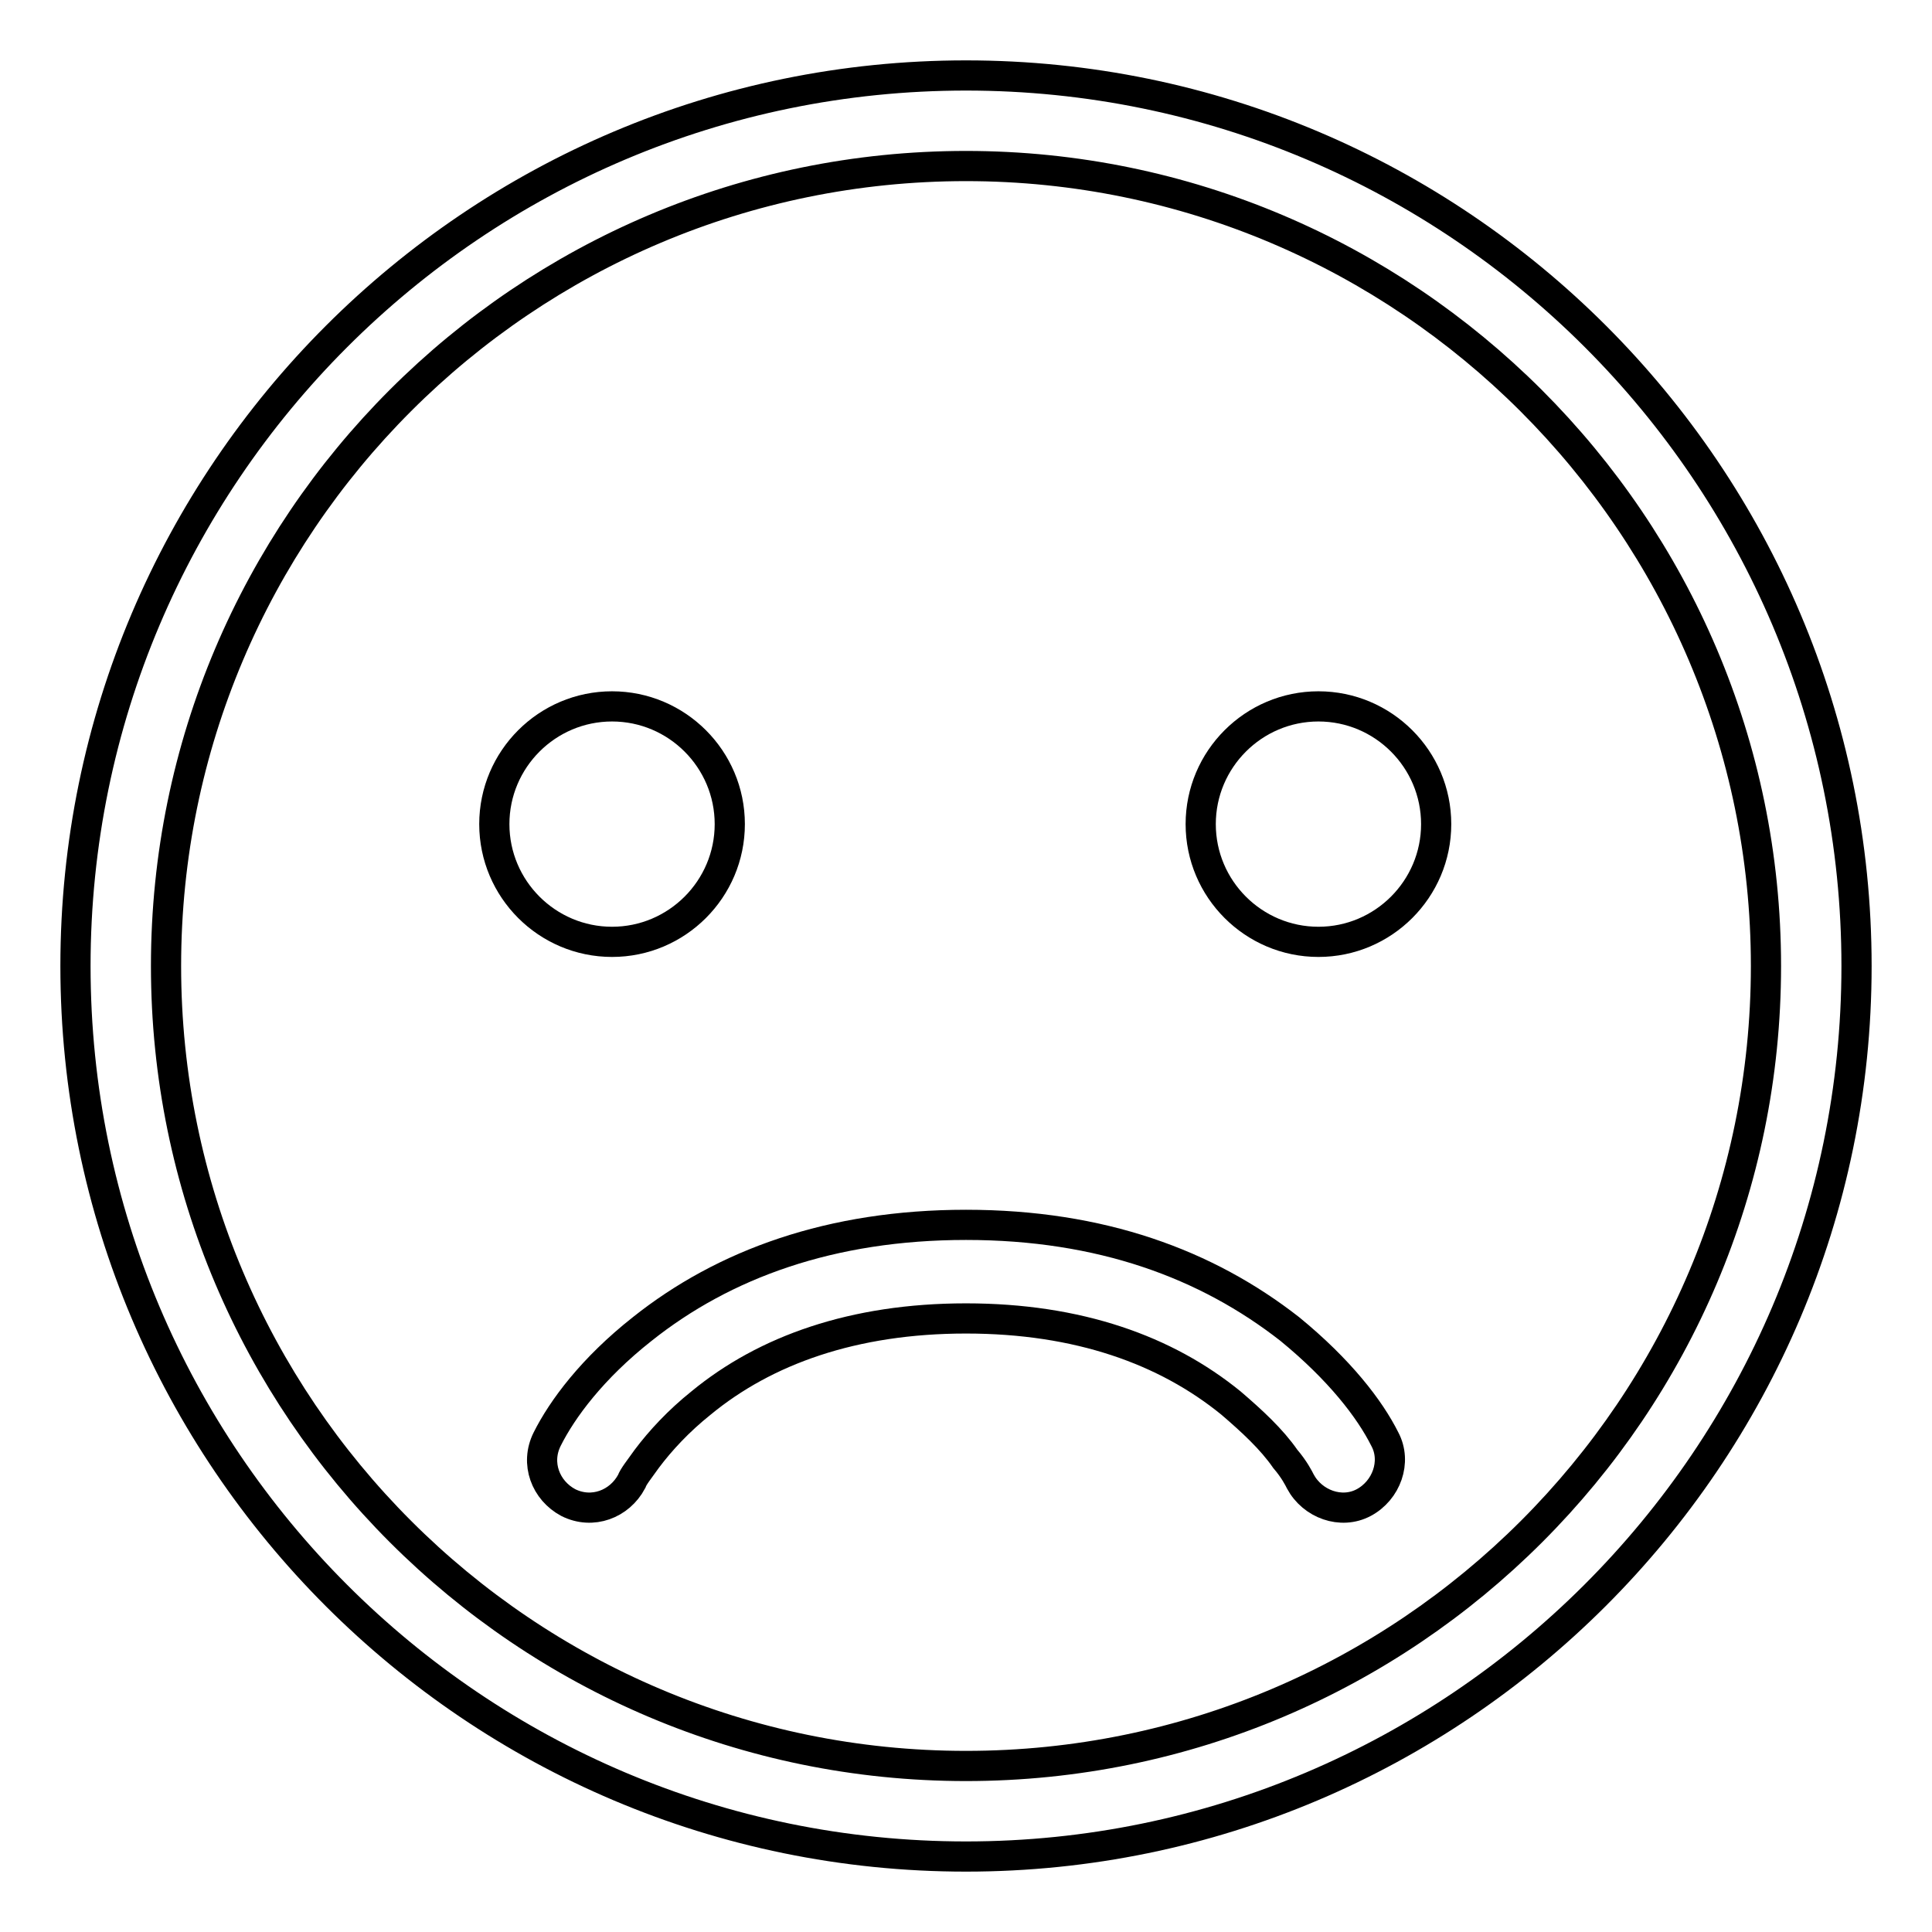
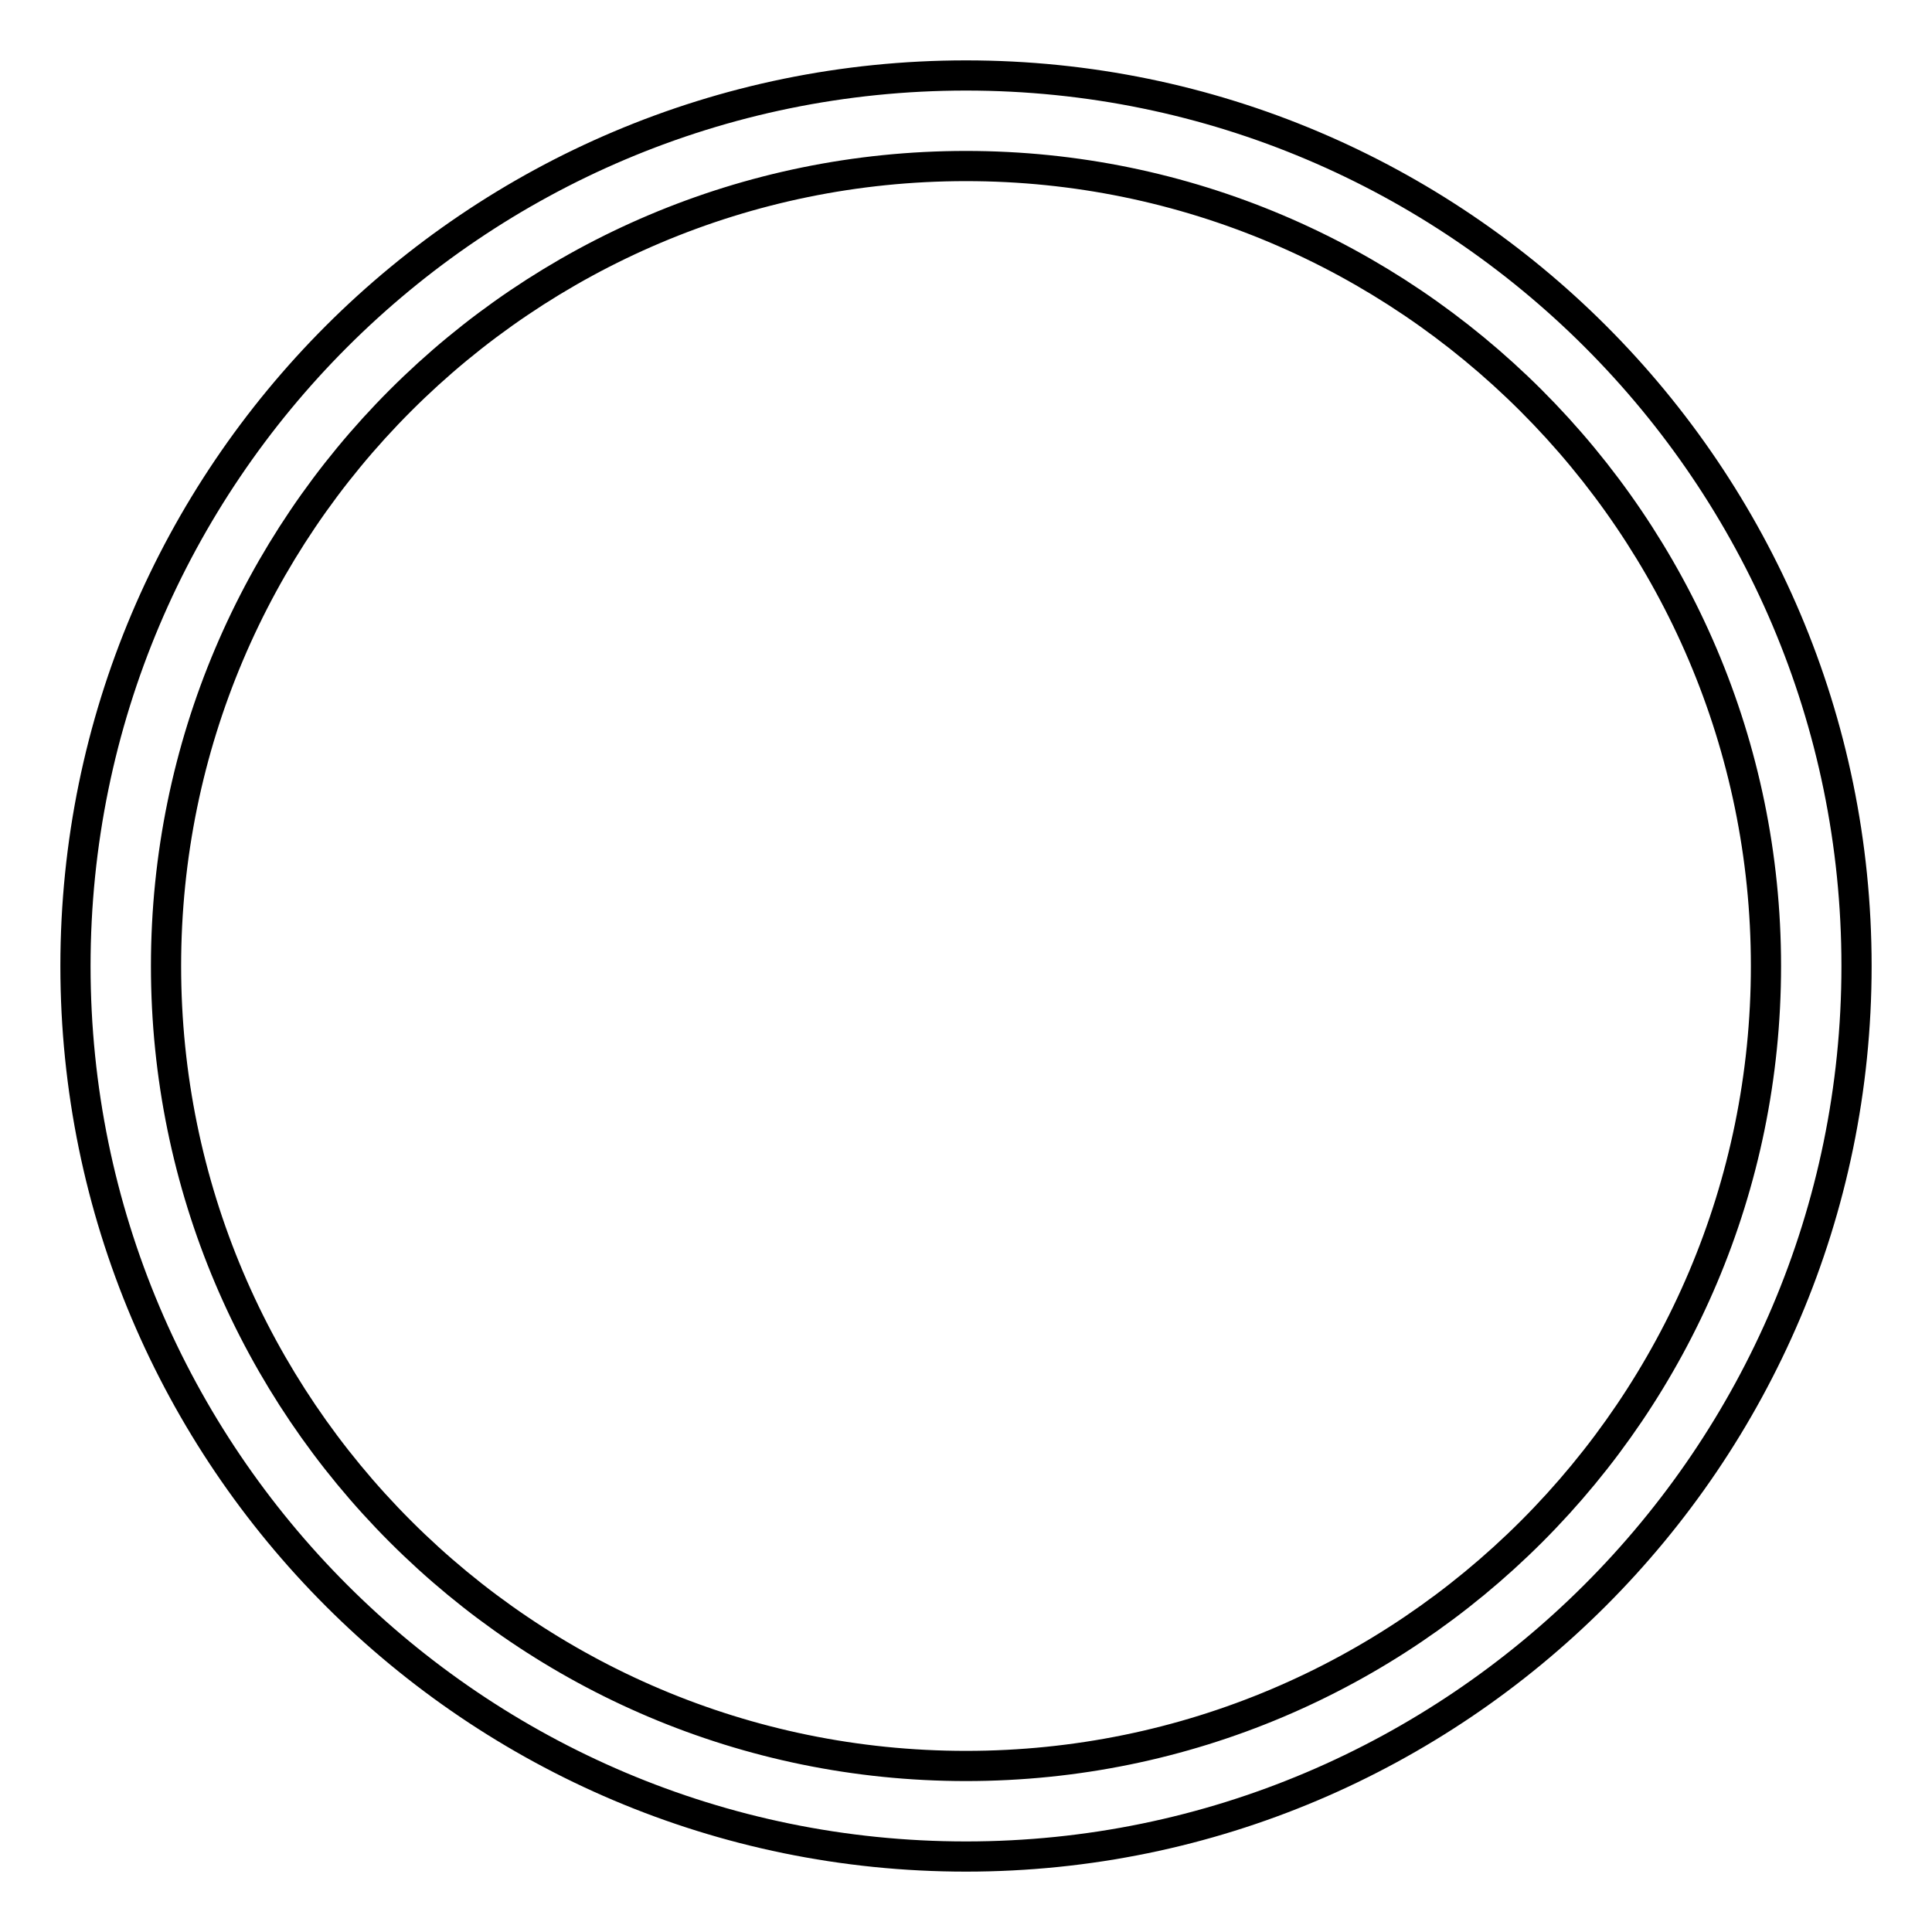
<svg xmlns="http://www.w3.org/2000/svg" version="1.1" x="0px" y="0px" viewBox="0 0 256 256" enable-background="new 0 0 256 256" xml:space="preserve">
  <g>
-     <path stroke-width="4" fill-opacity="0" stroke="#000000" d="M81.1,124.8c8.6,0,15.6-7,15.6-15.6c0-8.6-7-15.6-15.6-15.6c-8.6,0-15.6,7-15.6,15.6 C65.5,117.8,72.5,124.8,81.1,124.8z M174.7,124.8c8.6,0,15.6-7,15.6-15.6c0-8.6-7-15.6-15.6-15.6s-15.6,7-15.6,15.6 C159.1,117.8,166.1,124.8,174.7,124.8z M85.1,176.1c10.8-8.6,25-13.8,42.9-13.8s31.9,5.2,42.9,13.8c6.6,5.4,10.6,10.6,12.6,14.6 c1.6,3,0.2,6.8-2.8,8.4c-3,1.6-6.8,0.2-8.4-2.8c-0.2-0.4-0.8-1.6-2-3c-1.8-2.6-4.4-5-7.2-7.4c-8.6-7-20.2-11.2-35.1-11.2 s-26.6,4.2-35.1,11.2c-3,2.4-5.4,5-7.2,7.4c-1,1.4-1.8,2.4-2,3c-1.6,3-5.2,4.4-8.4,2.8c-3-1.6-4.4-5.2-2.8-8.4 C74.5,186.7,78.5,181.3,85.1,176.1z" />
    <path stroke-width="4" fill-opacity="0" stroke="#000000" d="M128,246c-65.1,0-118-52.9-118-118S62.9,10,128,10s118,52.9,118,118S192.9,246,128,246z M128,22 C69.5,22,22,69.5,22,128s47.5,106,106,106c58.5,0,106-47.5,106-106S186.3,22,128,22z" />
  </g>
</svg>